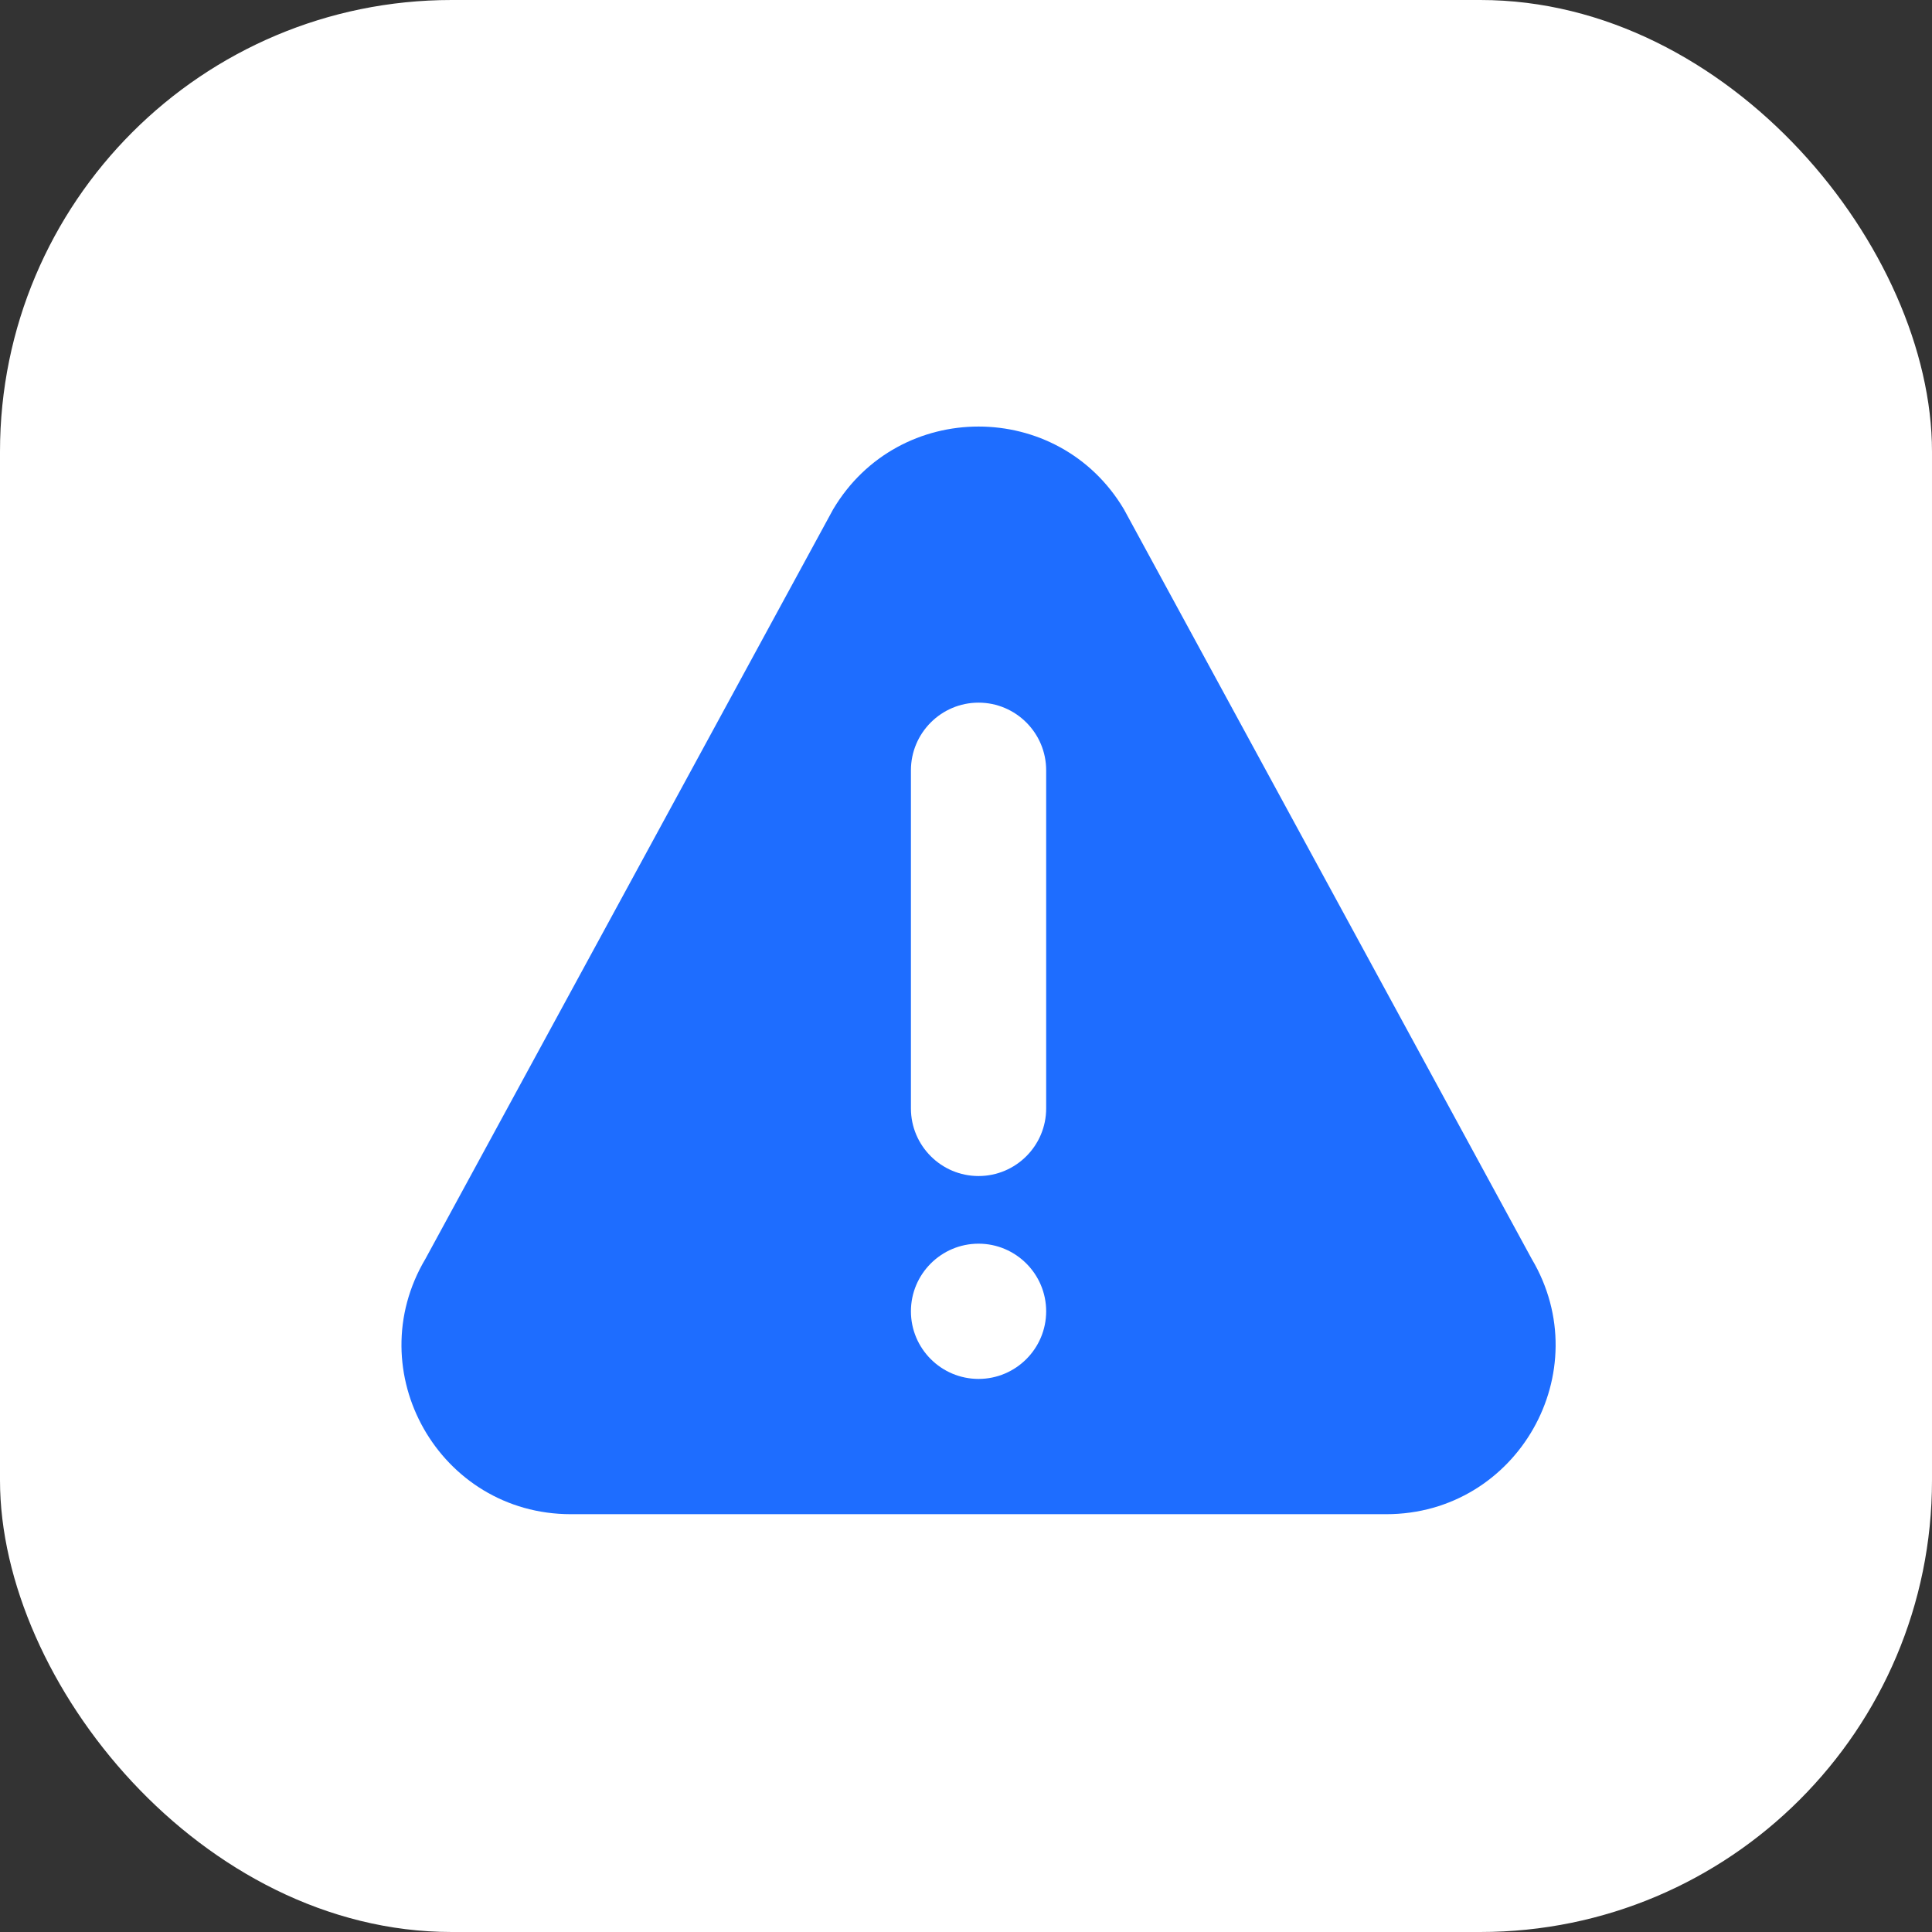
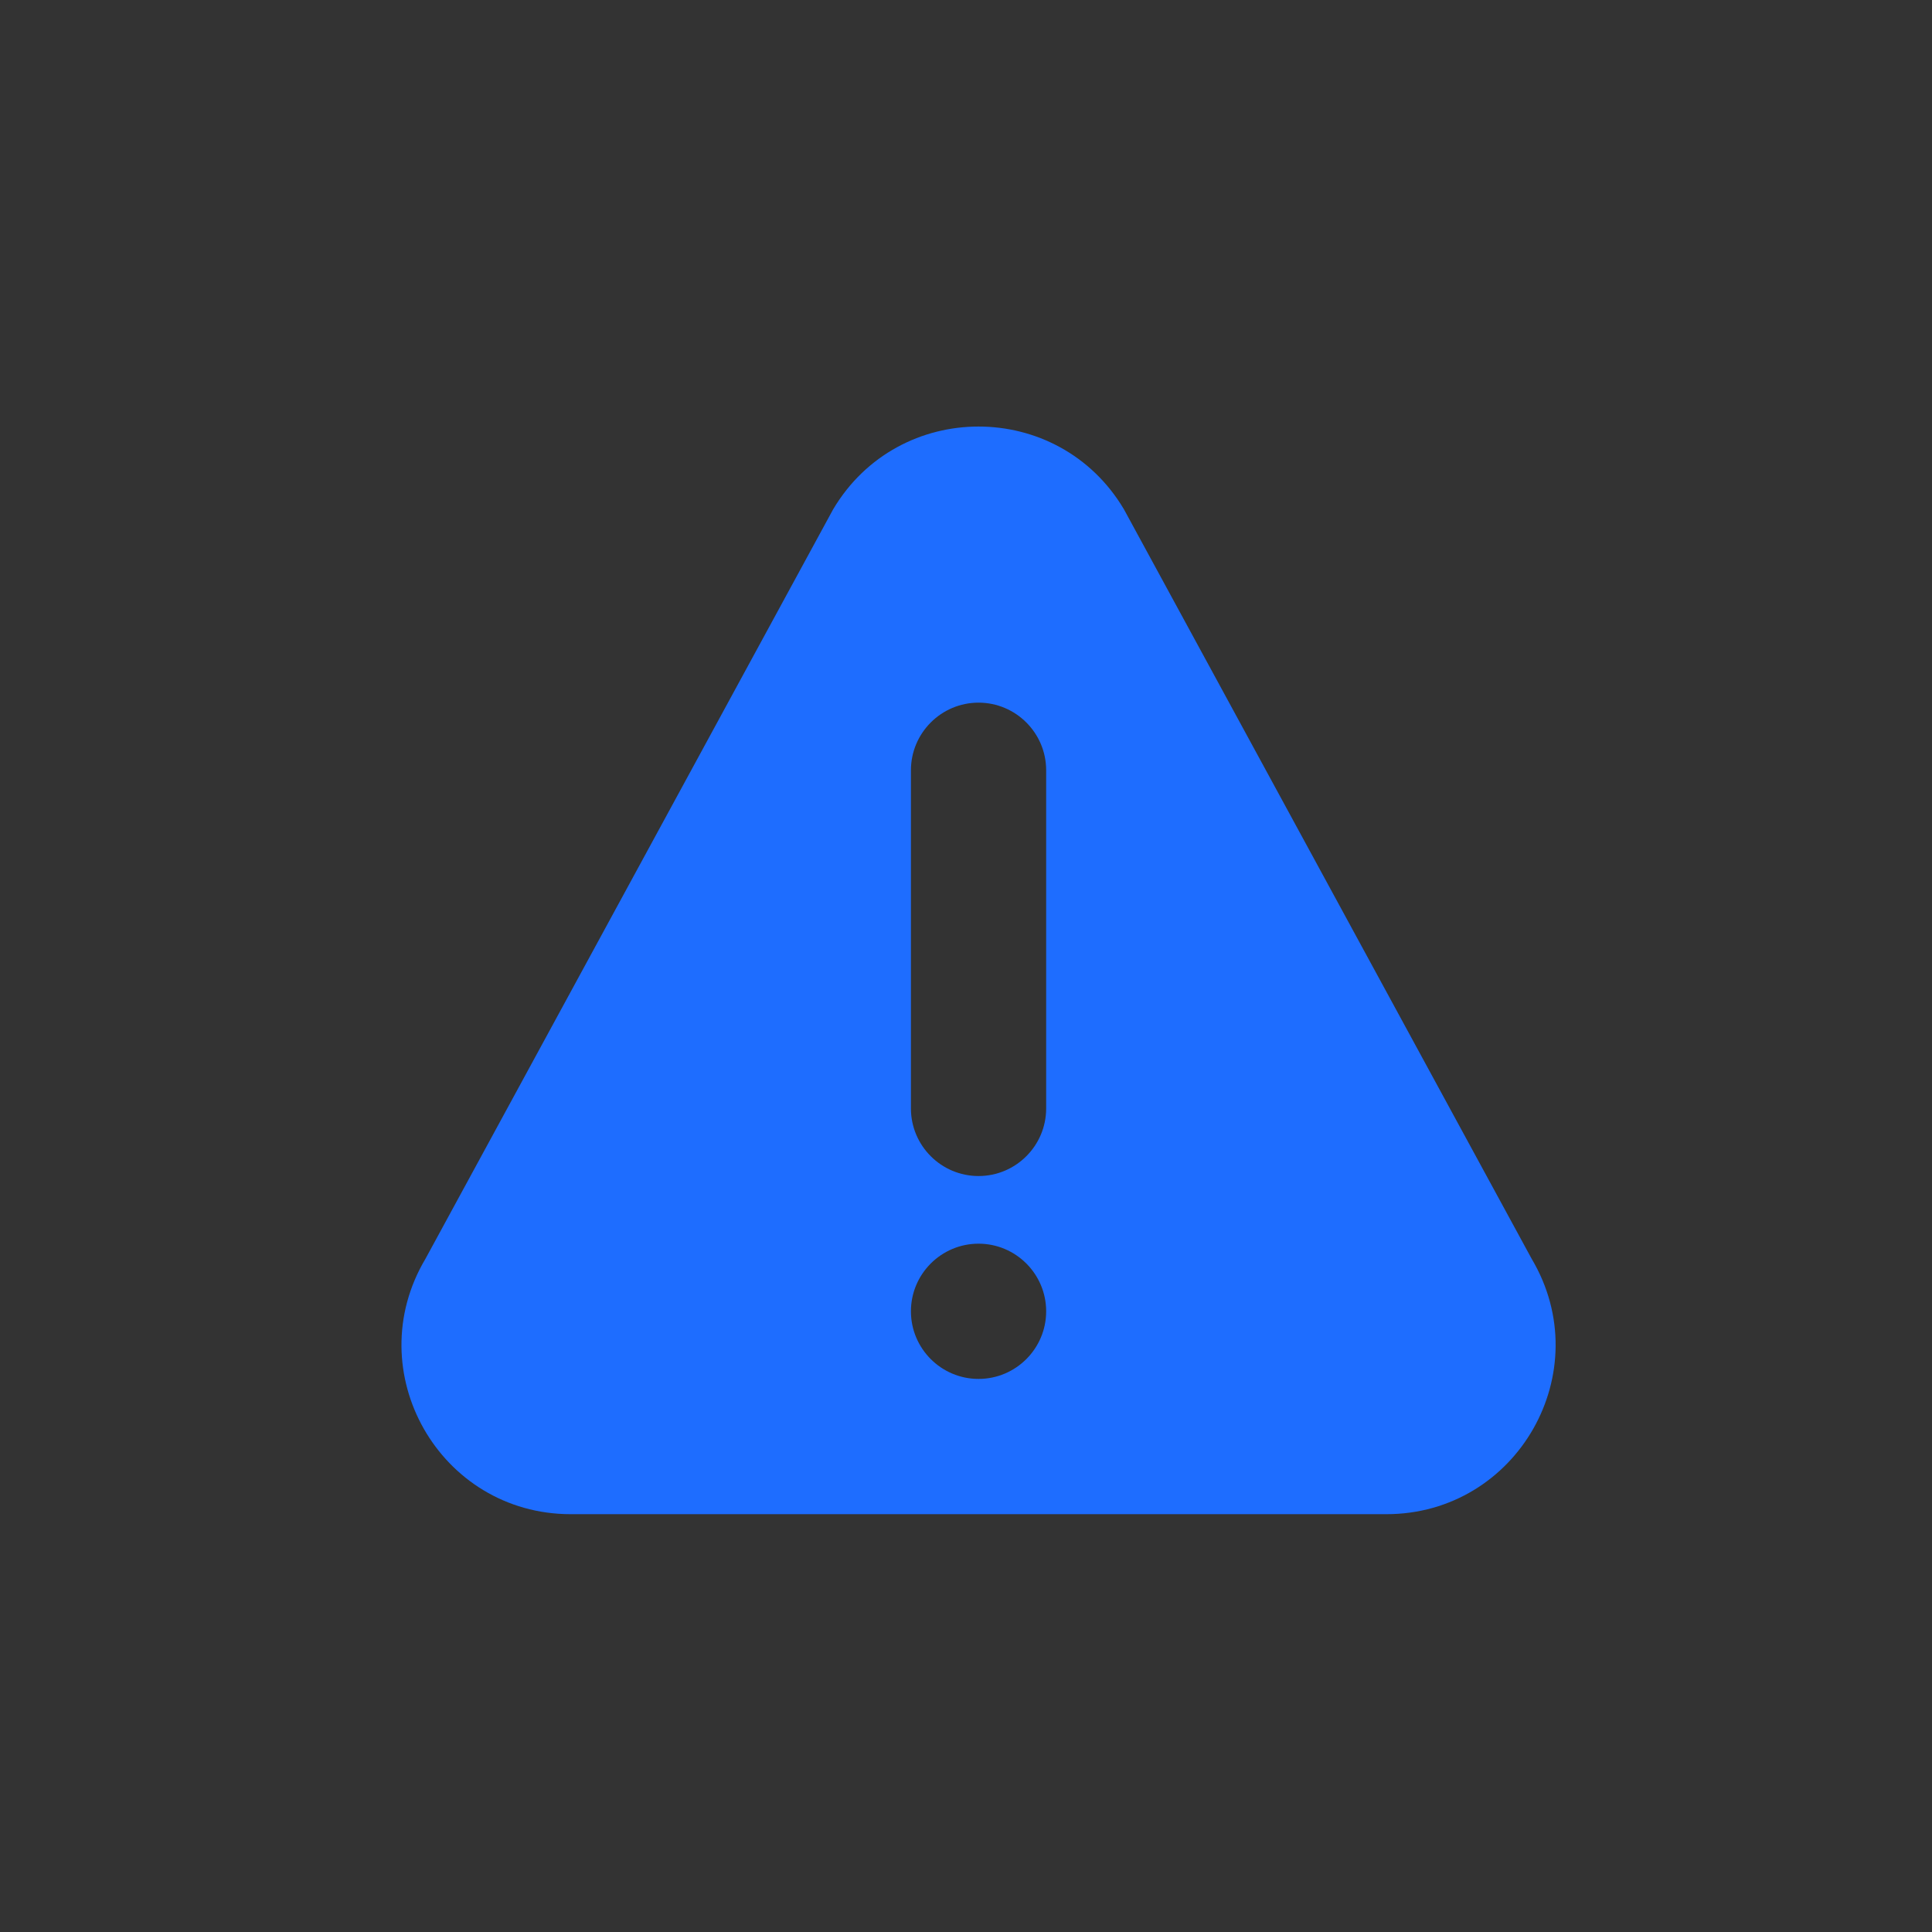
<svg xmlns="http://www.w3.org/2000/svg" width="77" height="77" viewBox="0 0 77 77" fill="none">
  <rect x="0" y="0" width="77" height="77" fill="#333333" stroke="none" />
-   <rect width="77" height="77" rx="18" fill="white" />
  <path d="M61.044 50.169L44.795 20.299C42.184 15.903 35.82 15.898 33.205 20.299L16.957 50.169C14.288 54.661 17.519 60.348 22.75 60.348H55.25C60.476 60.348 63.713 54.665 61.044 50.169ZM39 54.957C37.514 54.957 36.305 53.748 36.305 52.262C36.305 50.776 37.514 49.567 39 49.567C40.486 49.567 41.695 50.776 41.695 52.262C41.695 53.748 40.486 54.957 39 54.957ZM41.695 44.176C41.695 45.662 40.486 46.871 39 46.871C37.514 46.871 36.305 45.662 36.305 44.176V30.7C36.305 29.214 37.514 28.004 39 28.004C40.486 28.004 41.695 29.214 41.695 30.7V44.176Z" fill="#1E6DFF" />
</svg>